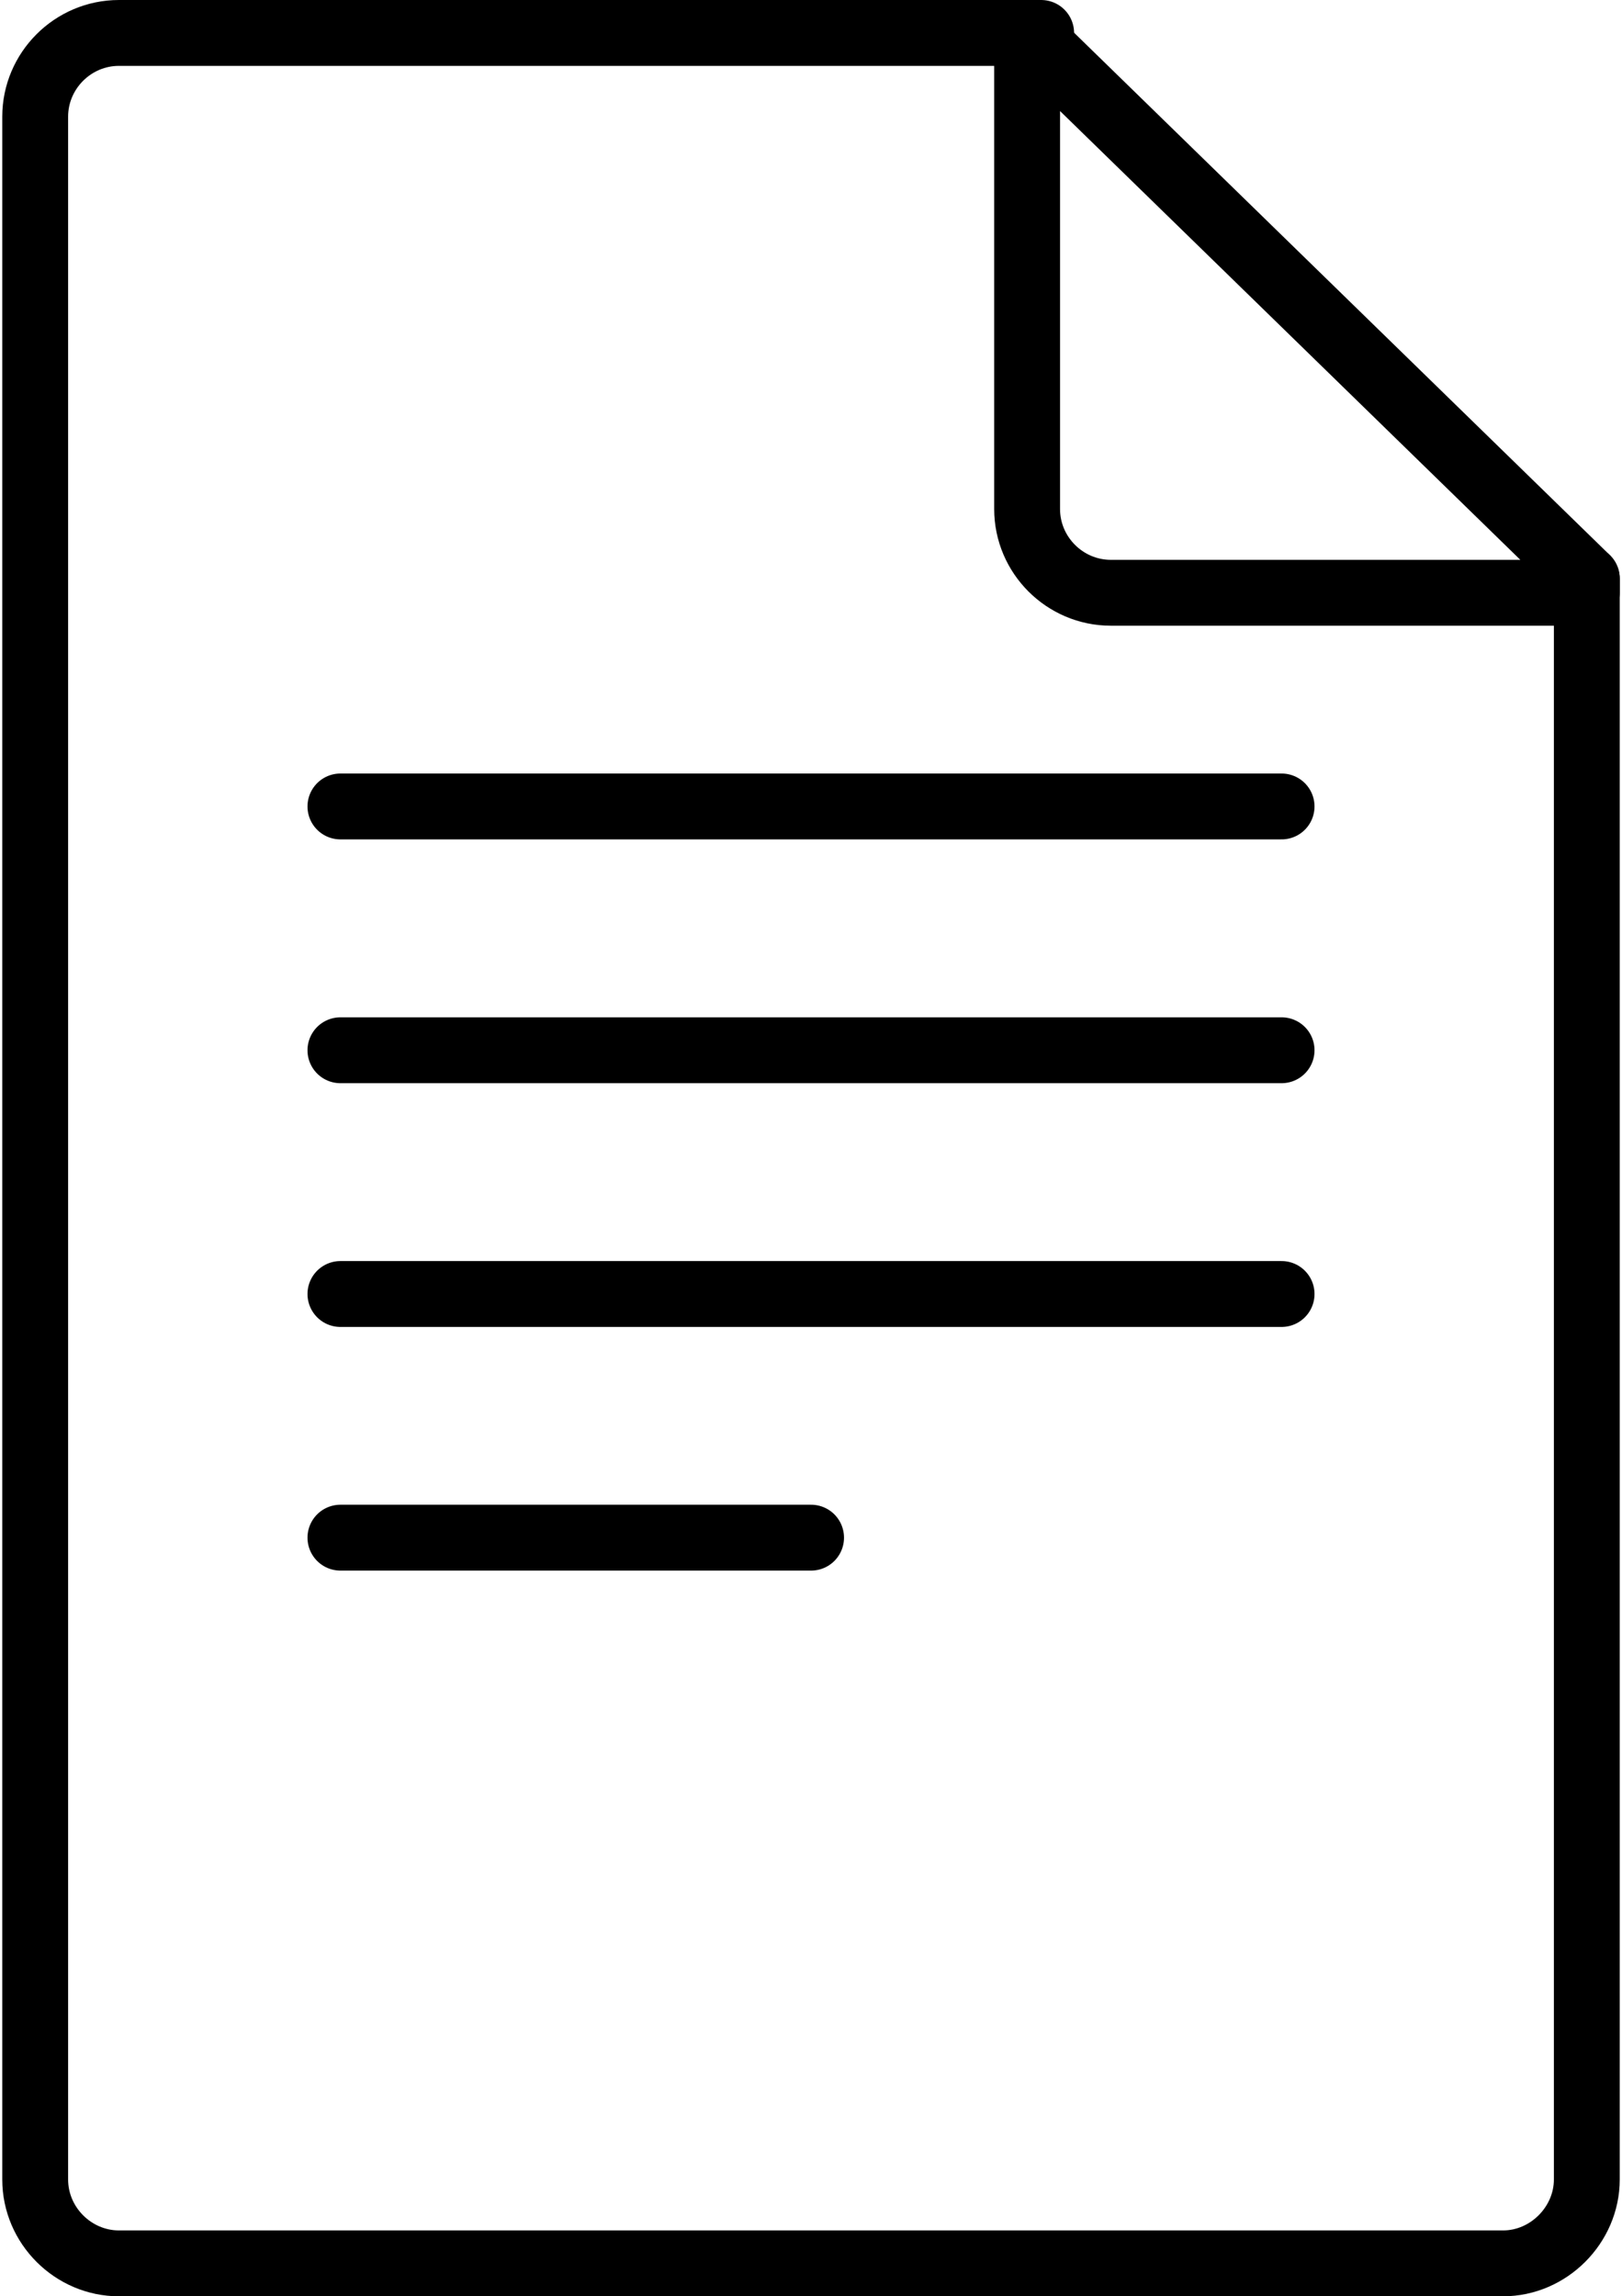
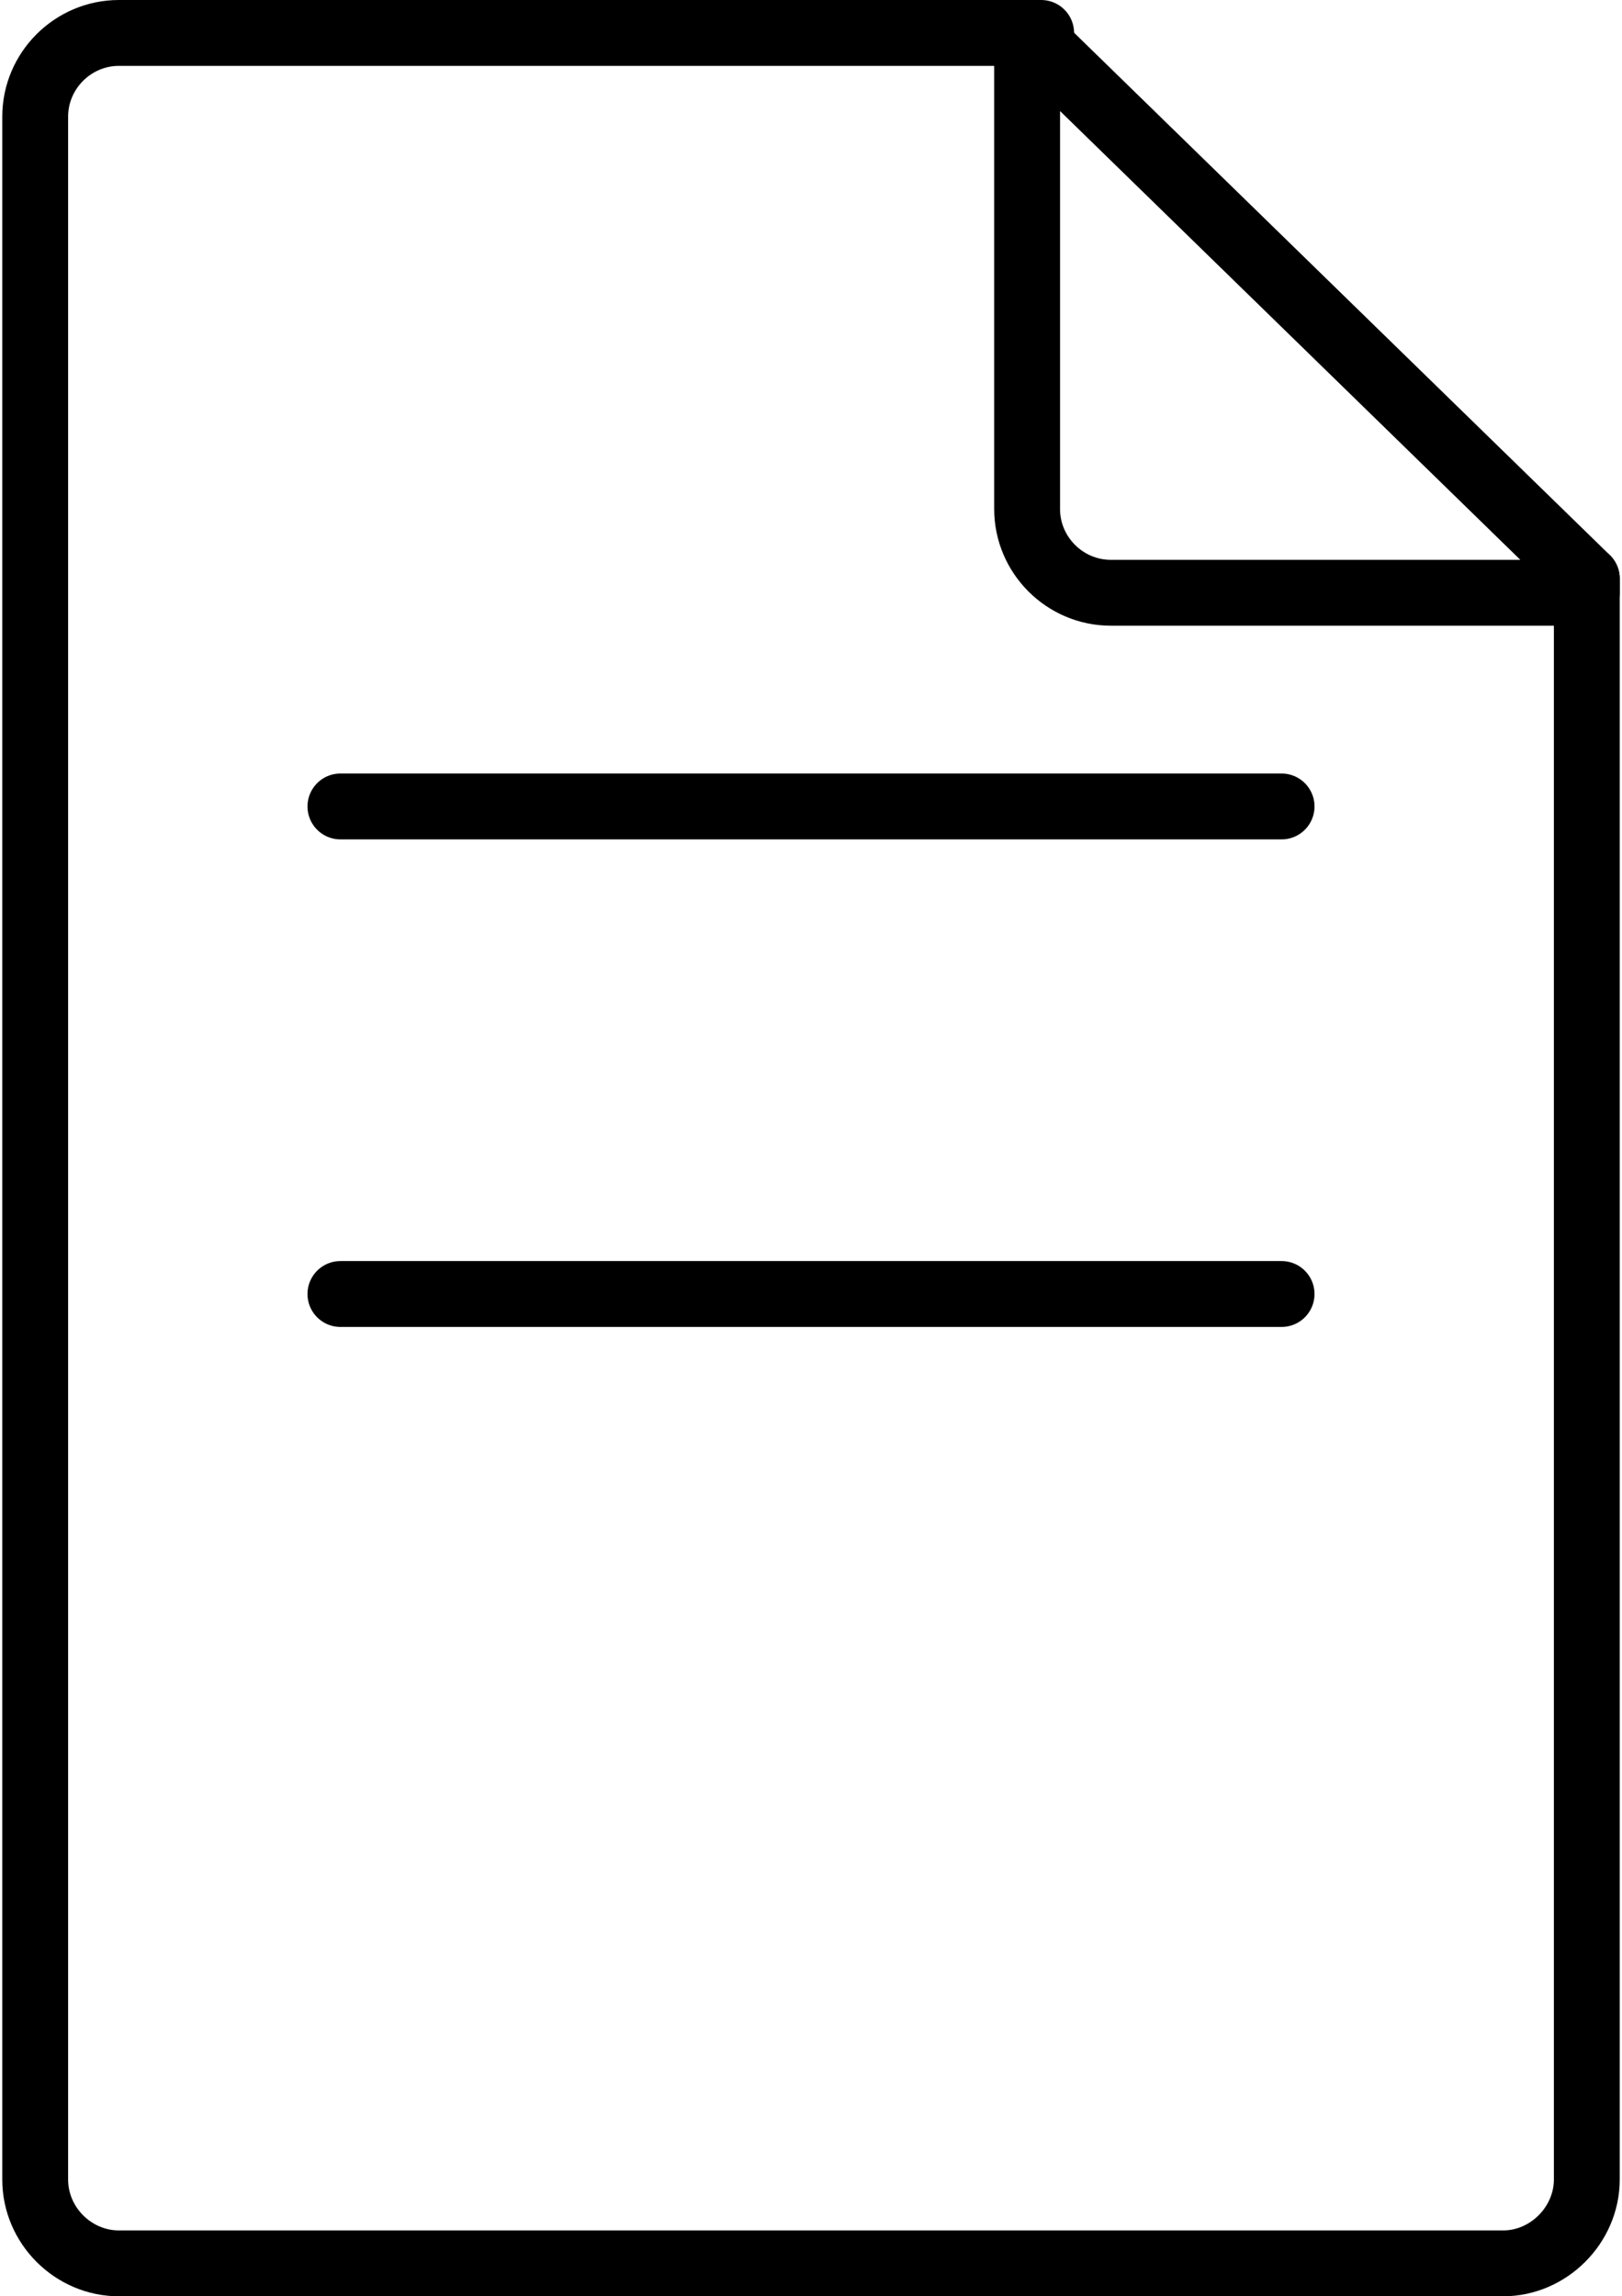
<svg xmlns="http://www.w3.org/2000/svg" version="1.1" id="Ebene_1" x="0px" y="0px" width="65" height="92" viewBox="69.182 188.48 343.85 488.043" enable-background="new 69.182 188.48 343.85 488.043" xml:space="preserve">
  <path fill="none" stroke="#000000" stroke-width="14" stroke-linecap="round" stroke-linejoin="round" stroke-miterlimit="22.926" d="  M406.032,311.464v340.232c0,9.67-8.126,17.827-17.797,17.827H93.979c-9.67,0-17.797-8.006-17.797-17.827V213.278  c0-9.776,8.006-17.797,17.797-17.797h196.055" />
  <path fill="none" stroke="#000000" stroke-width="14" stroke-linecap="round" stroke-linejoin="round" stroke-miterlimit="22.926" d="  M406.032,314.464H304.847c-9.777,0-17.797-8.005-17.797-17.797V195.48l118.983,115.983V314.464z" />
  <line fill="none" stroke="#000000" stroke-width="14" stroke-linecap="round" stroke-linejoin="round" stroke-miterlimit="22.926" x1="141.069" y1="359.88" x2="341.146" y2="359.88" />
-   <line fill="none" stroke="#000000" stroke-width="14" stroke-linecap="round" stroke-linejoin="round" stroke-miterlimit="22.926" x1="141.069" y1="411.697" x2="341.146" y2="411.697" />
  <line fill="none" stroke="#000000" stroke-width="14" stroke-linecap="round" stroke-linejoin="round" stroke-miterlimit="22.926" x1="141.069" y1="463.5" x2="341.146" y2="463.5" />
-   <line fill="none" stroke="#000000" stroke-width="14" stroke-linecap="round" stroke-linejoin="round" stroke-miterlimit="22.926" x1="141.069" y1="515.286" x2="241.124" y2="515.286" />
</svg>